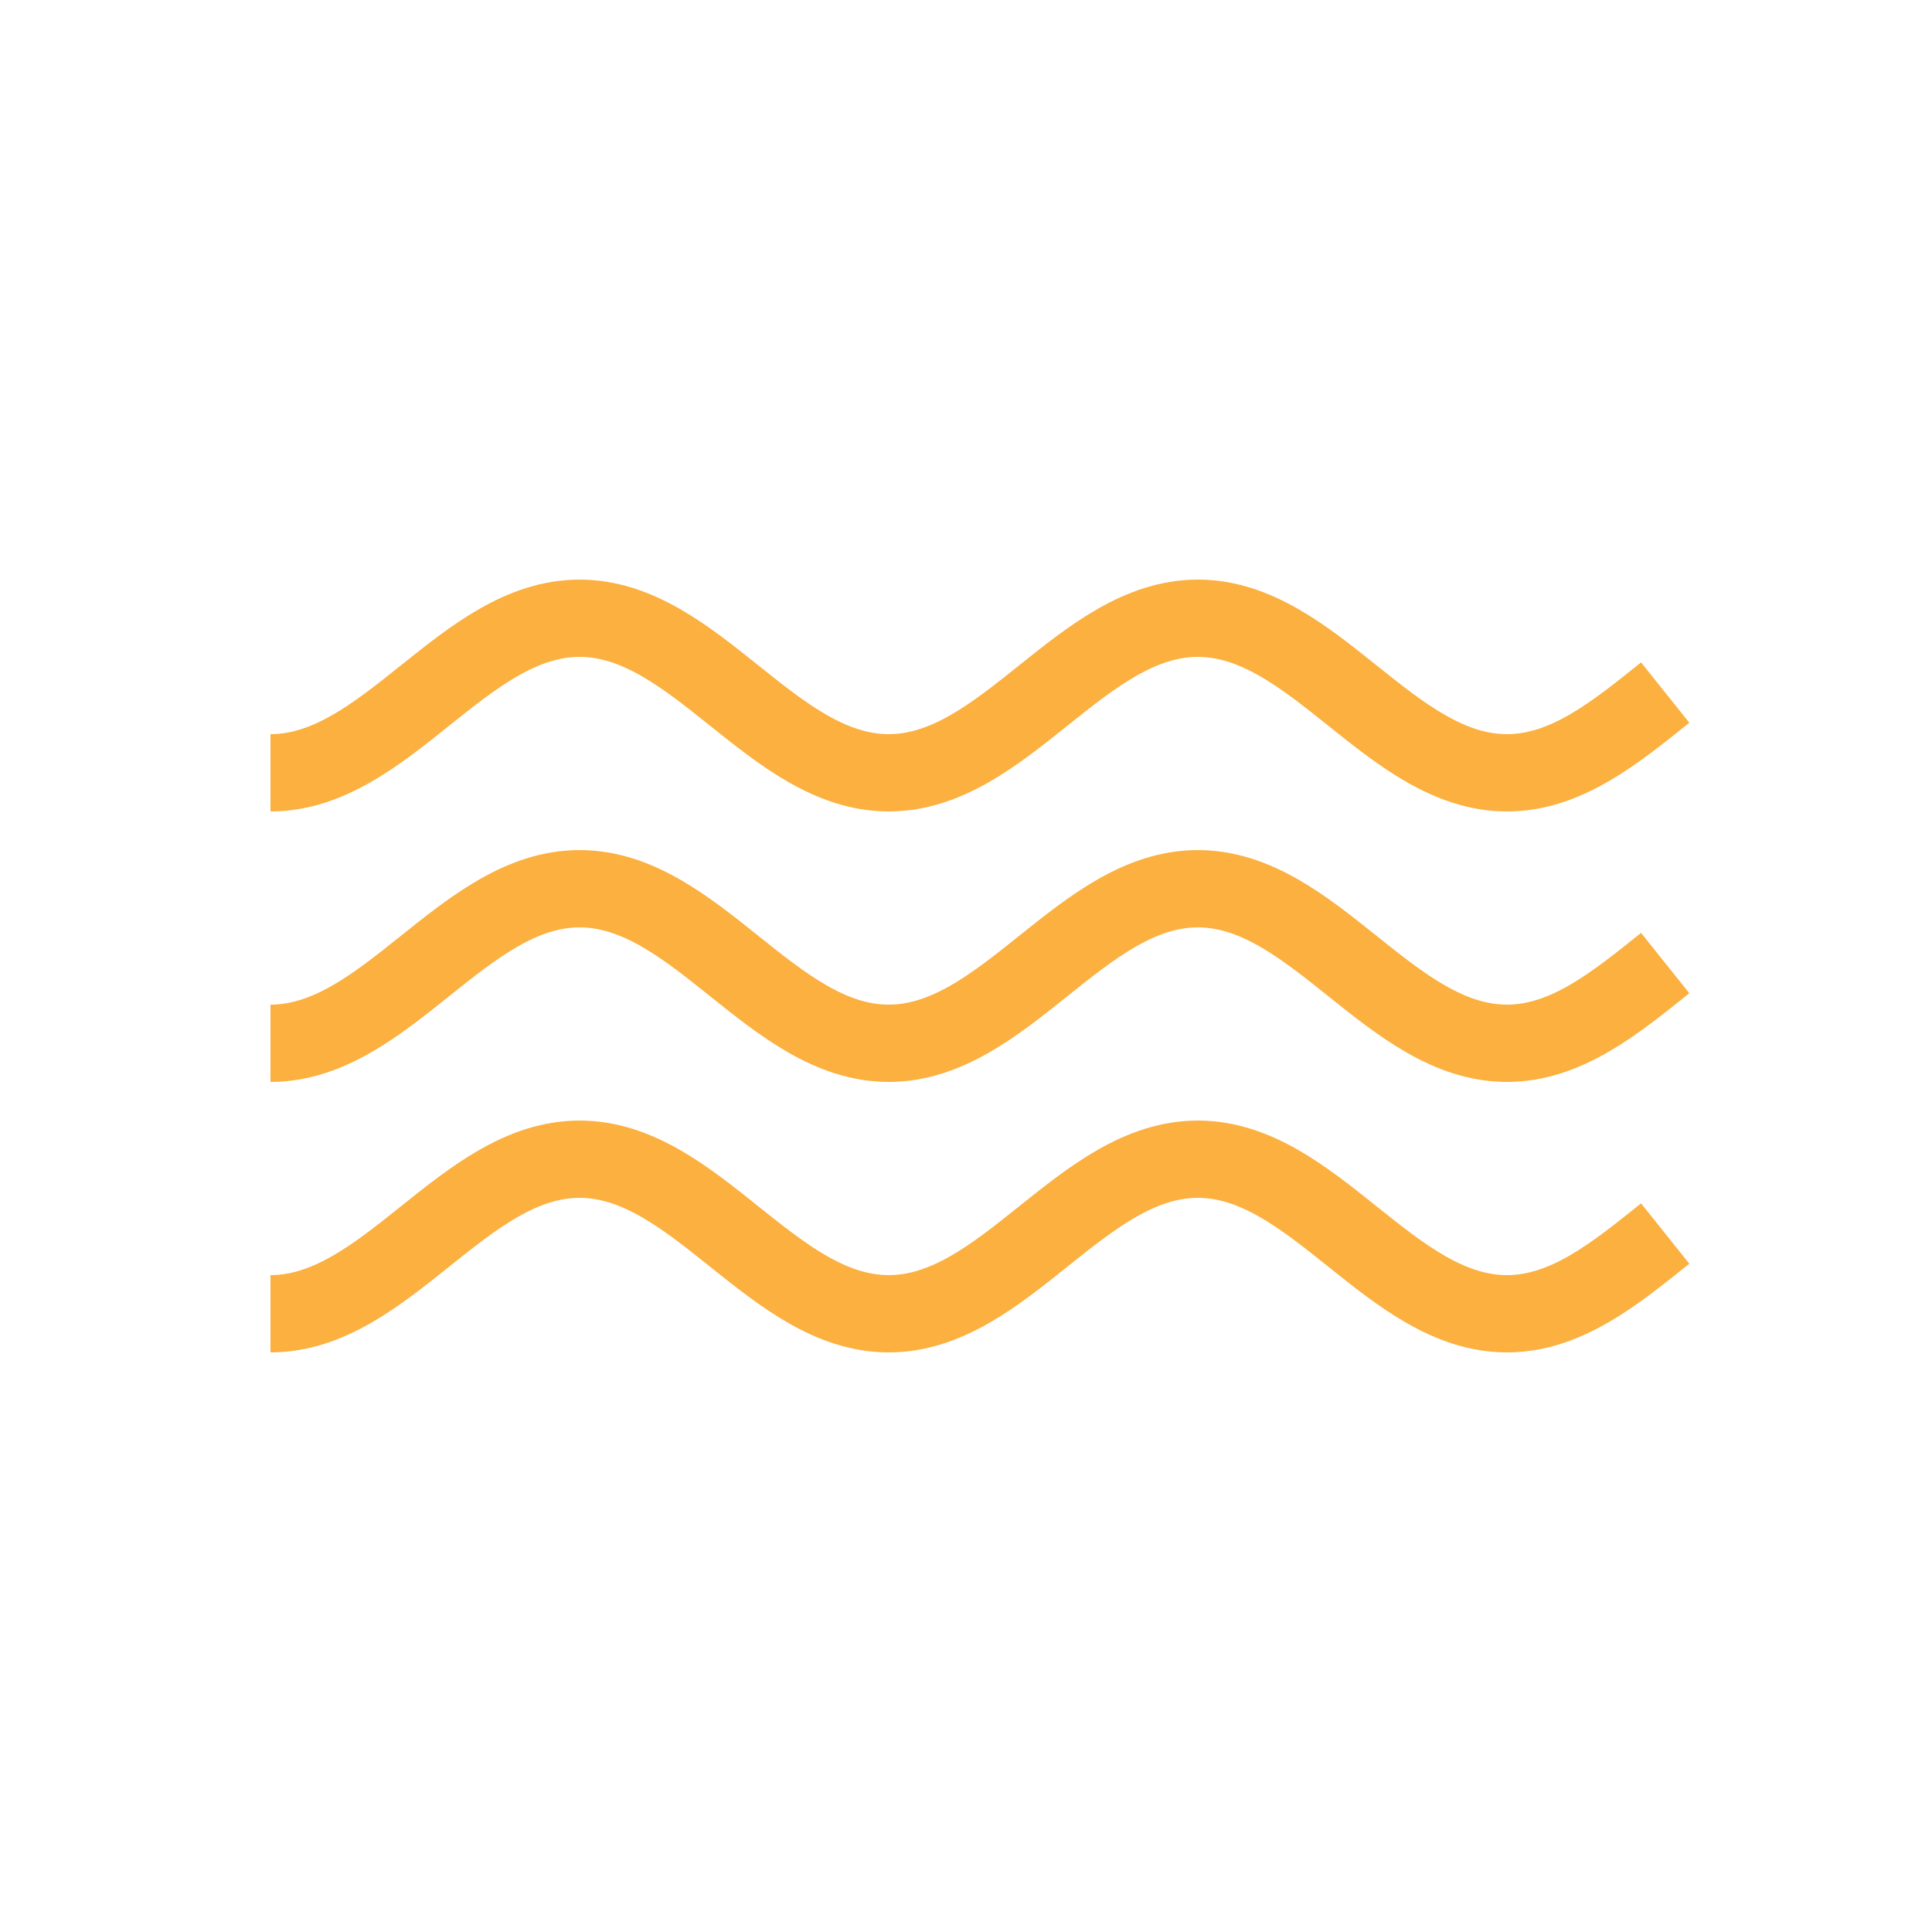
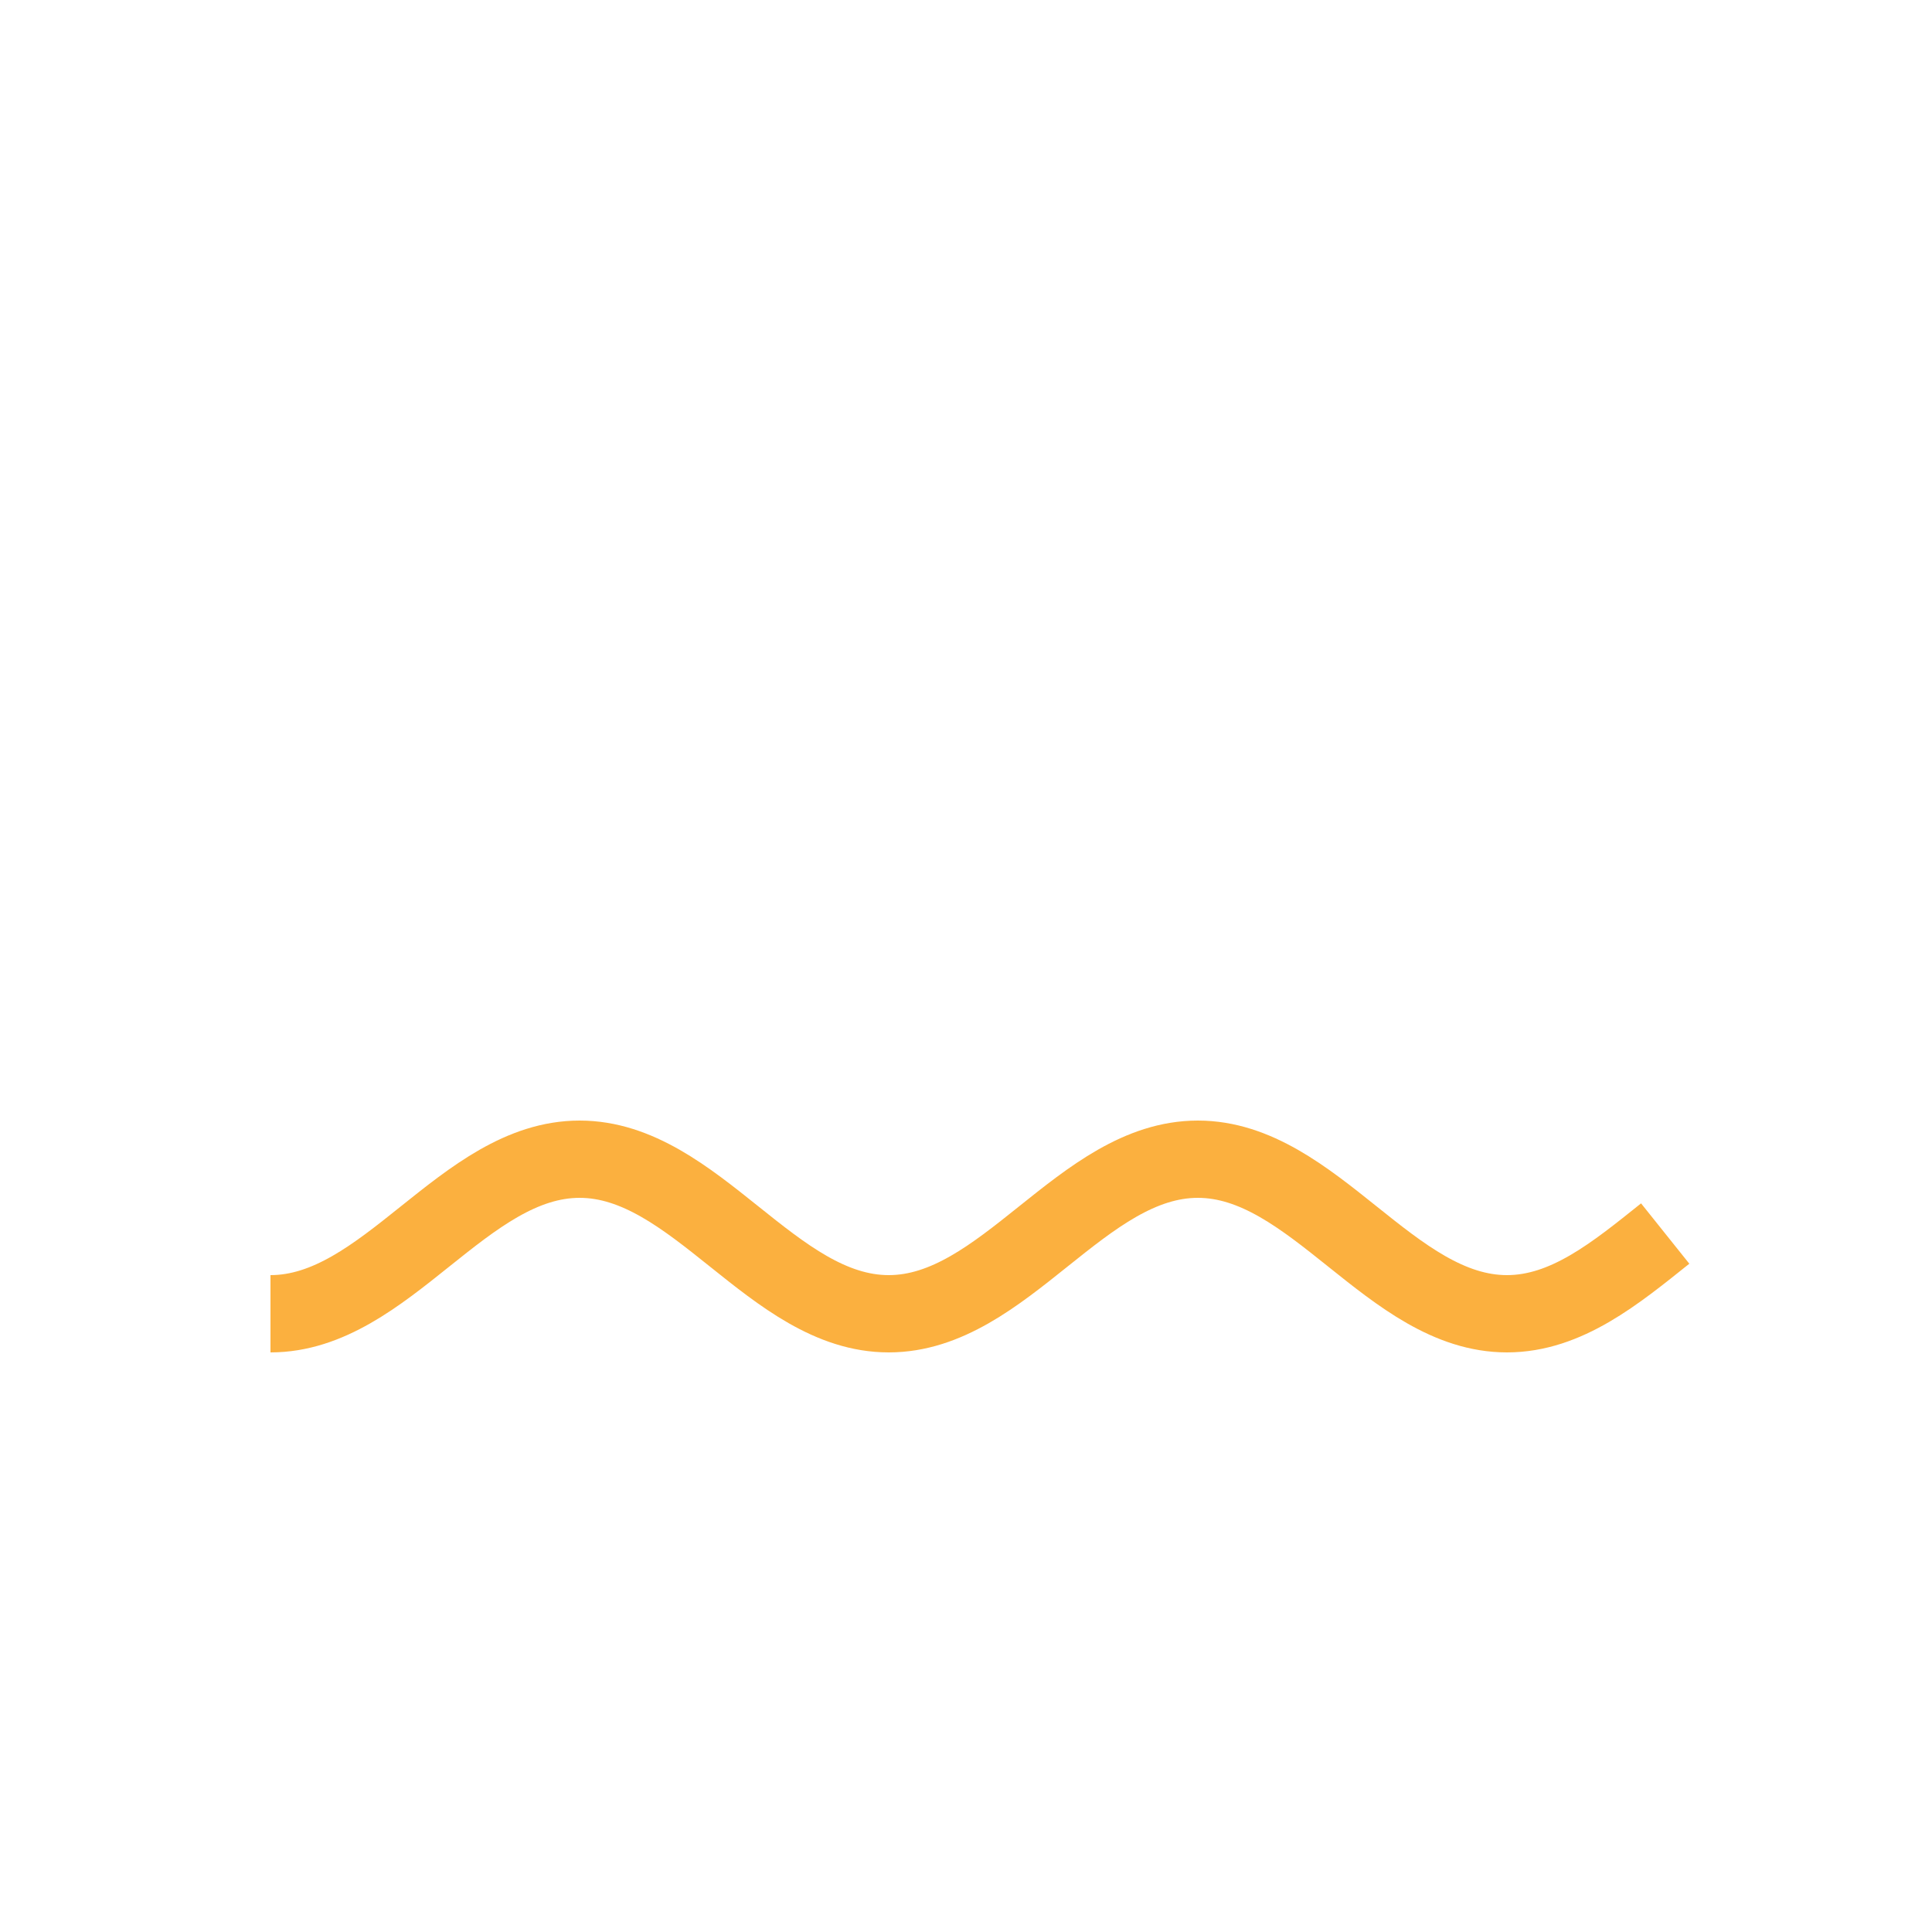
<svg xmlns="http://www.w3.org/2000/svg" width="50" height="50" viewBox="0 0 50 50" fill="none">
  <path d="M7 34C10 34 12 30 15 30C18 30 20 34 23 34C26 34 28 30 31 30C34 30 36 34 39 34C40.538 34 41.813 32.949 43.095 31.924" stroke="#FBB03F" stroke-width="2" />
-   <path d="M7 27C10 27 12 23 15 23C18 23 20 27 23 27C26 27 28 23 31 23C34 23 36 27 39 27C40.538 27 41.813 25.949 43.095 24.924" stroke="#FBB03F" stroke-width="2" />
-   <path d="M7 20C10 20 12 16 15 16C18 16 20 20 23 20C26 20 28 16 31 16C34 16 36 20 39 20C40.538 20 41.813 18.949 43.095 17.924" stroke="#FBB03F" stroke-width="2" />
</svg>